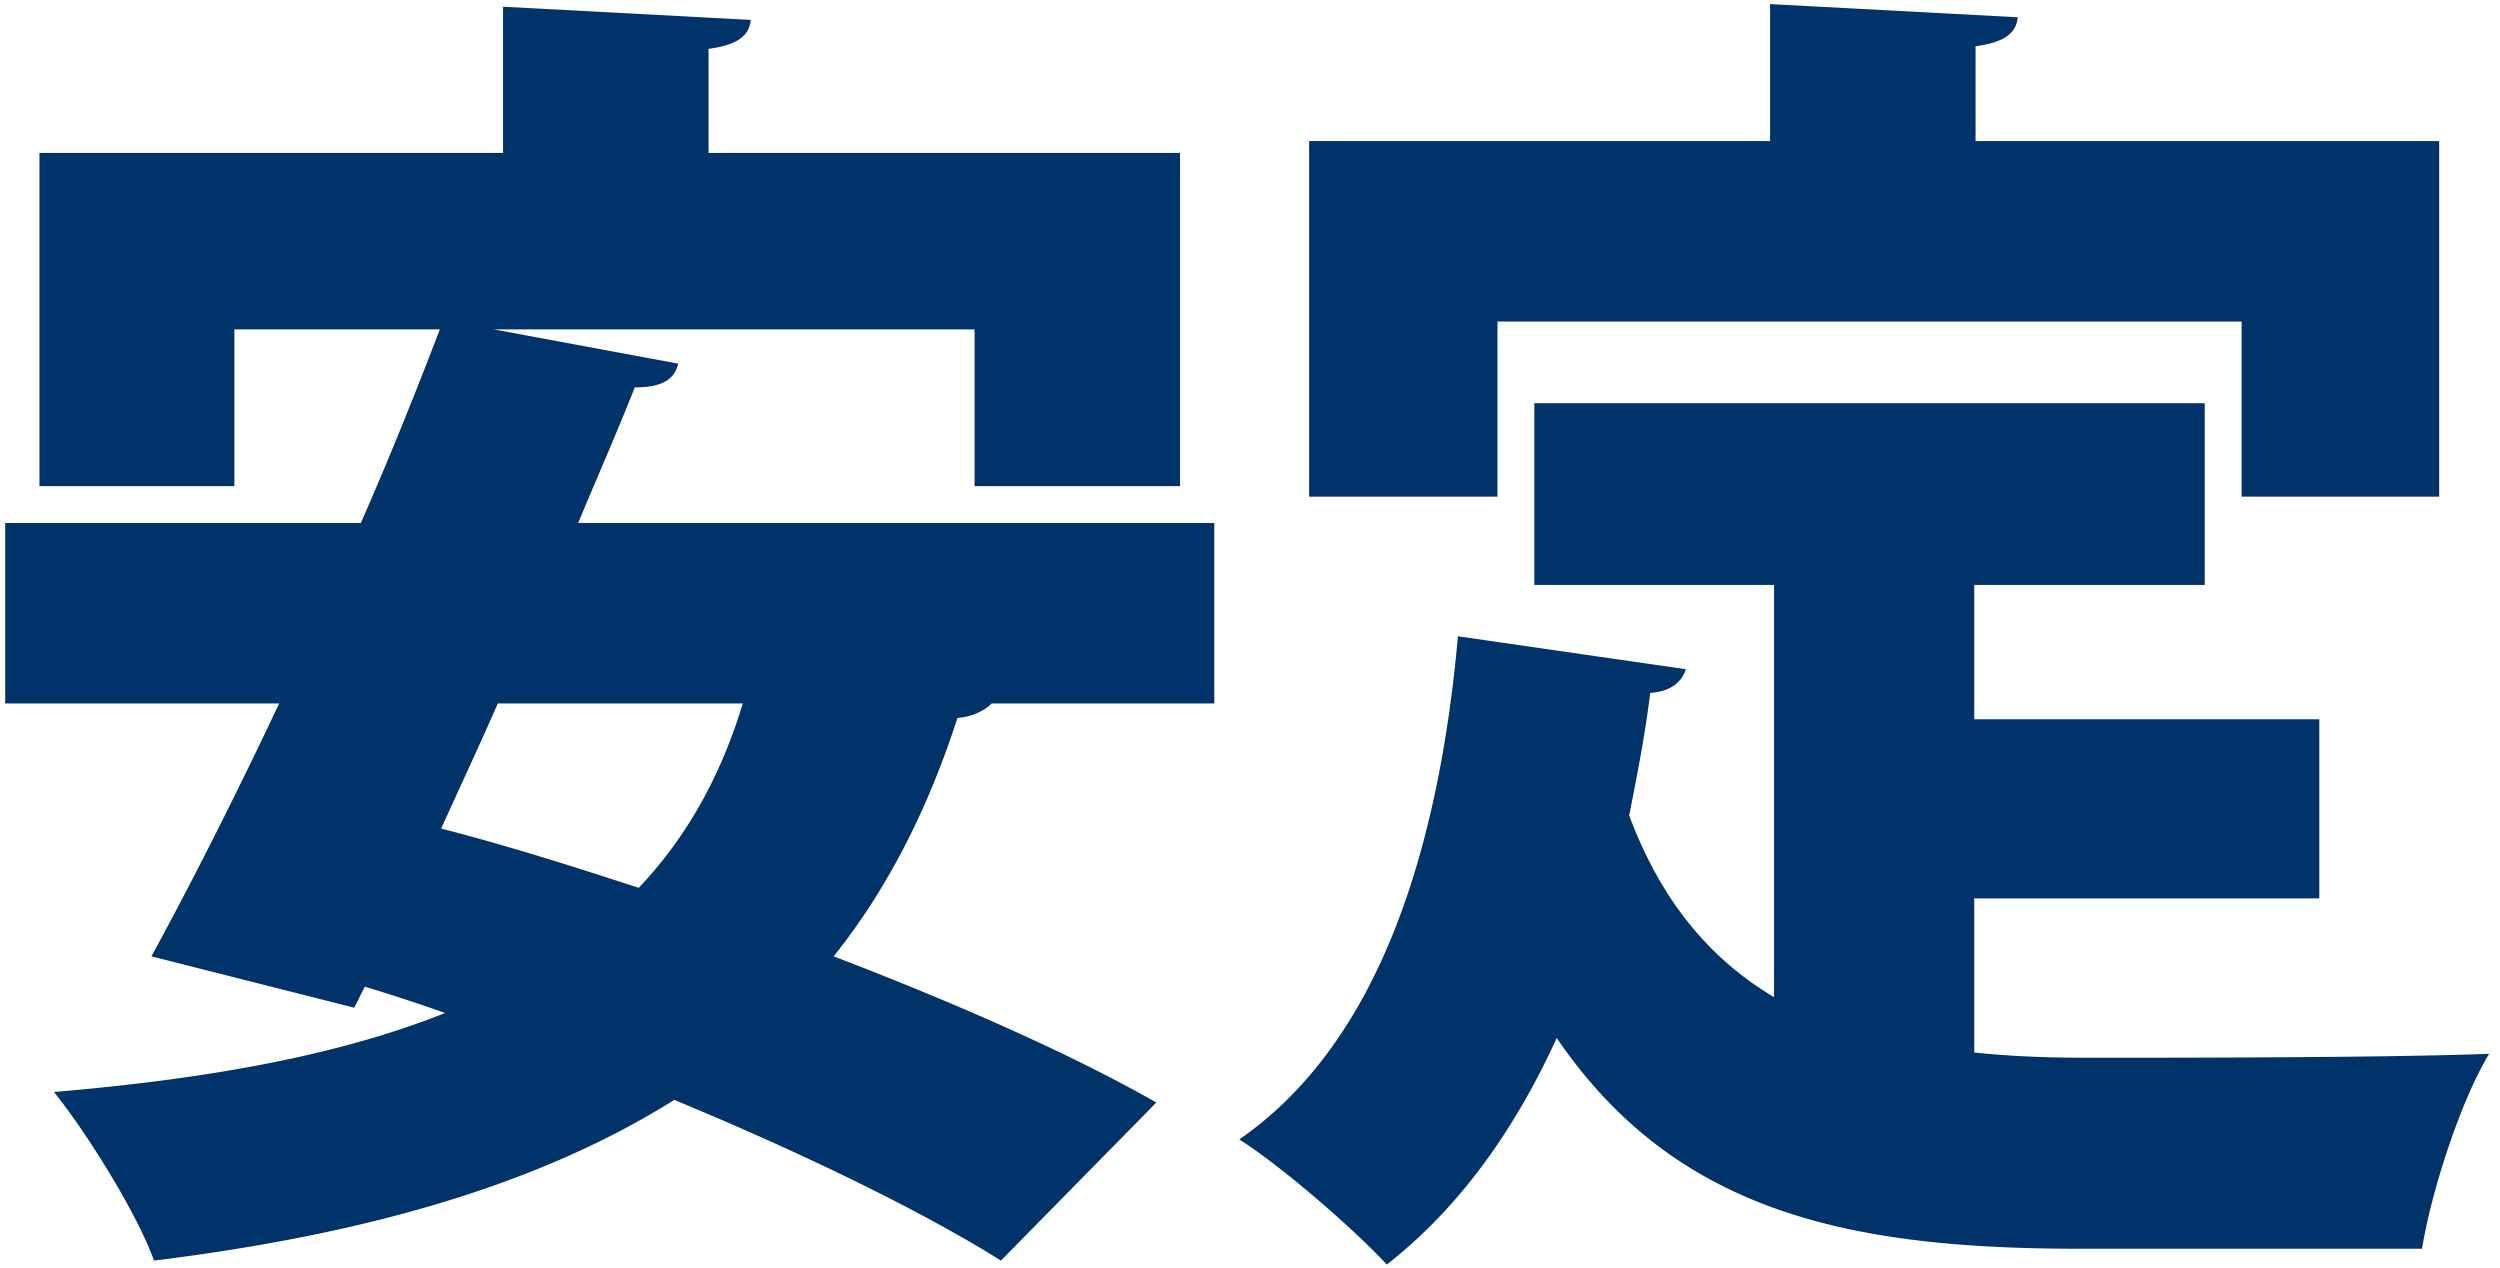
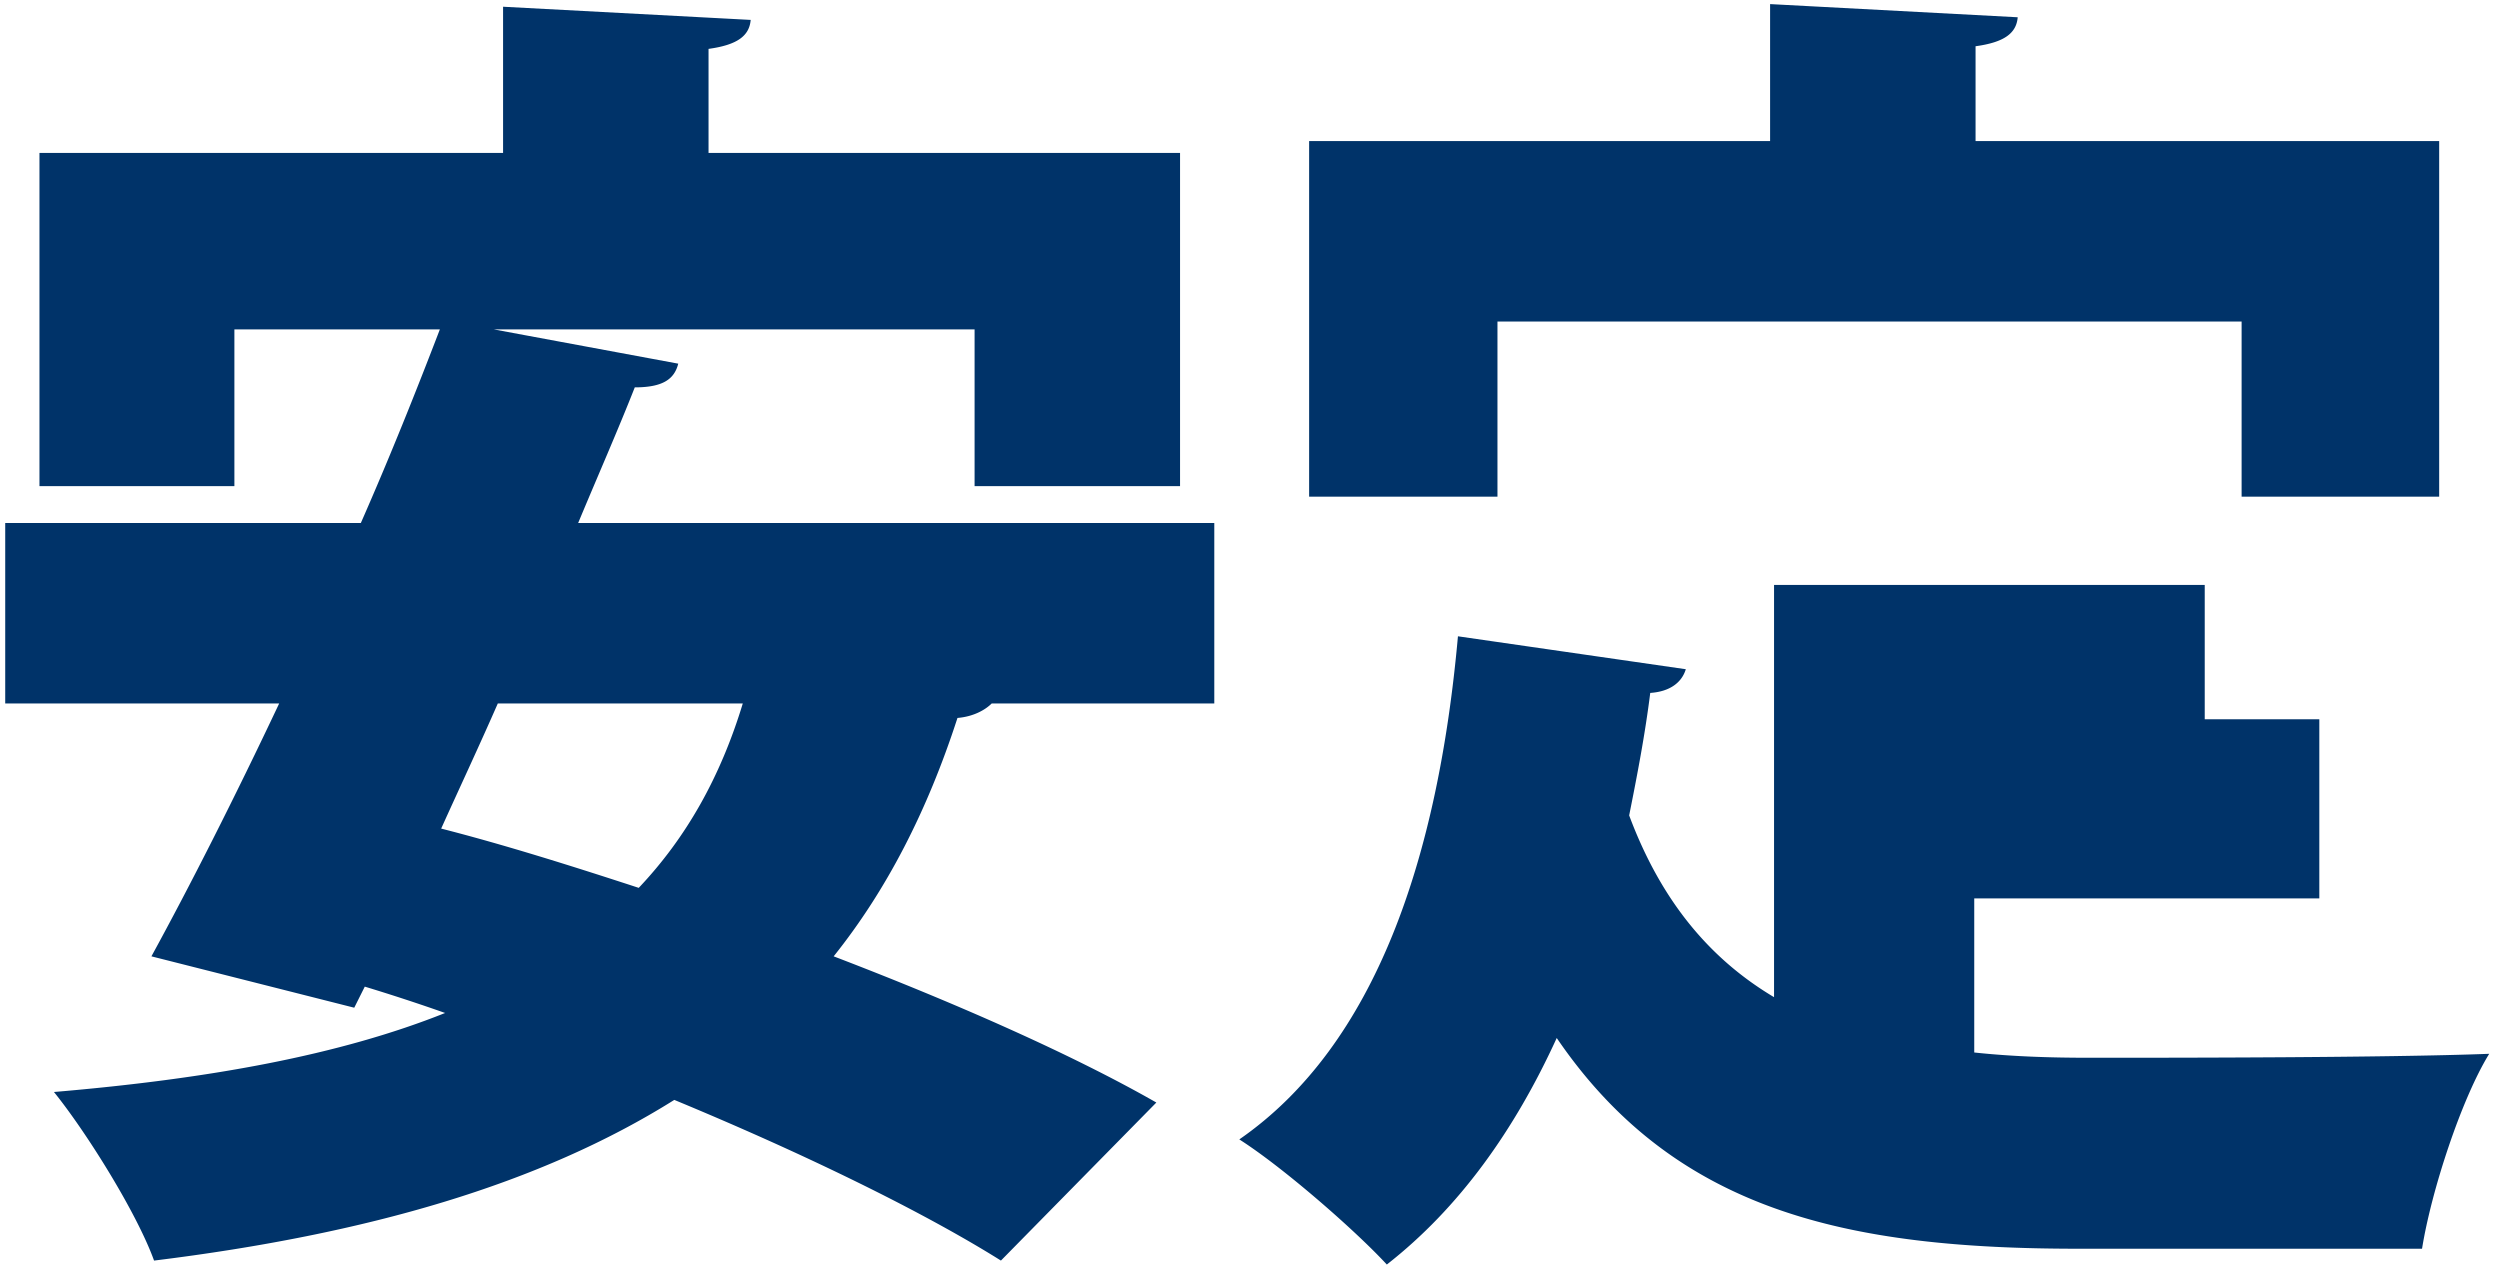
<svg xmlns="http://www.w3.org/2000/svg" width="205" height="104" fill="none">
-   <path d="M99.572 42.888v14.796H81.32c-.54.54-1.512 1.08-2.808 1.188C76.028 66.54 72.68 73.02 68.36 78.42c10.152 3.888 19.656 8.1 26.46 11.988l-12.744 12.96c-6.372-3.996-16.092-8.748-26.784-13.176-11.016 6.912-25.164 11.016-42.66 13.176-1.404-3.888-5.508-10.476-8.208-13.824 12.744-1.08 23.436-3.024 32.076-6.48a156.144 156.144 0 0 0-6.588-2.16l-.864 1.728-16.632-4.212c3.132-5.724 6.804-12.96 10.476-20.736H.428V42.888h29.16c2.376-5.4 4.536-10.8 6.48-15.876H19.22v12.852H3.236V12.54h38.016V.552l20.304 1.08c-.108 1.296-1.08 2.052-3.456 2.376v8.532h38.664v27.324H79.916V27.012h-39.42l15.12 2.808c-.324 1.296-1.296 1.944-3.564 1.944-1.404 3.564-3.024 7.236-4.644 11.124h52.164ZM60.908 57.684H40.82c-1.512 3.456-3.132 6.912-4.644 10.26 5.076 1.296 10.584 3.024 16.2 4.86 3.888-4.104 6.696-9.072 8.532-15.12Zm122.904-31.32h-61.02v14.364h-15.444v-29.16h37.8V.336l20.304 1.08c-.108 1.296-1.08 2.052-3.456 2.376v7.776h38.016v29.16h-16.2V26.364Zm6.372 47.304h-28.296v12.636c3.024.324 6.156.432 9.396.432 6.804 0 24.408 0 32.832-.324-2.268 3.672-4.752 11.232-5.508 15.984H170.42c-18.9 0-33.048-3.024-42.768-17.28-3.456 7.56-7.992 13.932-13.932 18.576-2.592-2.808-8.532-7.992-12.096-10.26 11.232-7.776 16.308-23.22 17.928-41.256l18.684 2.7c-.324 1.08-1.296 1.836-2.916 1.944-.432 3.456-1.08 6.804-1.728 10.044 2.7 7.236 6.804 11.88 11.88 14.904V47.964h-19.656V33.06h54.972v14.904h-18.9V58.98h28.296v14.688Z" fill="#003369" />
+   <path d="M99.572 42.888v14.796H81.32c-.54.54-1.512 1.08-2.808 1.188C76.028 66.54 72.68 73.02 68.36 78.42c10.152 3.888 19.656 8.1 26.46 11.988l-12.744 12.96c-6.372-3.996-16.092-8.748-26.784-13.176-11.016 6.912-25.164 11.016-42.66 13.176-1.404-3.888-5.508-10.476-8.208-13.824 12.744-1.08 23.436-3.024 32.076-6.48a156.144 156.144 0 0 0-6.588-2.16l-.864 1.728-16.632-4.212c3.132-5.724 6.804-12.96 10.476-20.736H.428V42.888h29.16c2.376-5.4 4.536-10.8 6.48-15.876H19.22v12.852H3.236V12.54h38.016V.552l20.304 1.08c-.108 1.296-1.08 2.052-3.456 2.376v8.532h38.664v27.324H79.916V27.012h-39.42l15.12 2.808c-.324 1.296-1.296 1.944-3.564 1.944-1.404 3.564-3.024 7.236-4.644 11.124h52.164ZM60.908 57.684H40.82c-1.512 3.456-3.132 6.912-4.644 10.26 5.076 1.296 10.584 3.024 16.2 4.86 3.888-4.104 6.696-9.072 8.532-15.12Zm122.904-31.32h-61.02v14.364h-15.444v-29.16h37.8V.336l20.304 1.08c-.108 1.296-1.08 2.052-3.456 2.376v7.776h38.016v29.16h-16.2V26.364Zm6.372 47.304h-28.296v12.636c3.024.324 6.156.432 9.396.432 6.804 0 24.408 0 32.832-.324-2.268 3.672-4.752 11.232-5.508 15.984H170.42c-18.9 0-33.048-3.024-42.768-17.28-3.456 7.56-7.992 13.932-13.932 18.576-2.592-2.808-8.532-7.992-12.096-10.26 11.232-7.776 16.308-23.22 17.928-41.256l18.684 2.7c-.324 1.08-1.296 1.836-2.916 1.944-.432 3.456-1.08 6.804-1.728 10.044 2.7 7.236 6.804 11.88 11.88 14.904V47.964h-19.656h54.972v14.904h-18.9V58.98h28.296v14.688Z" fill="#003369" />
</svg>